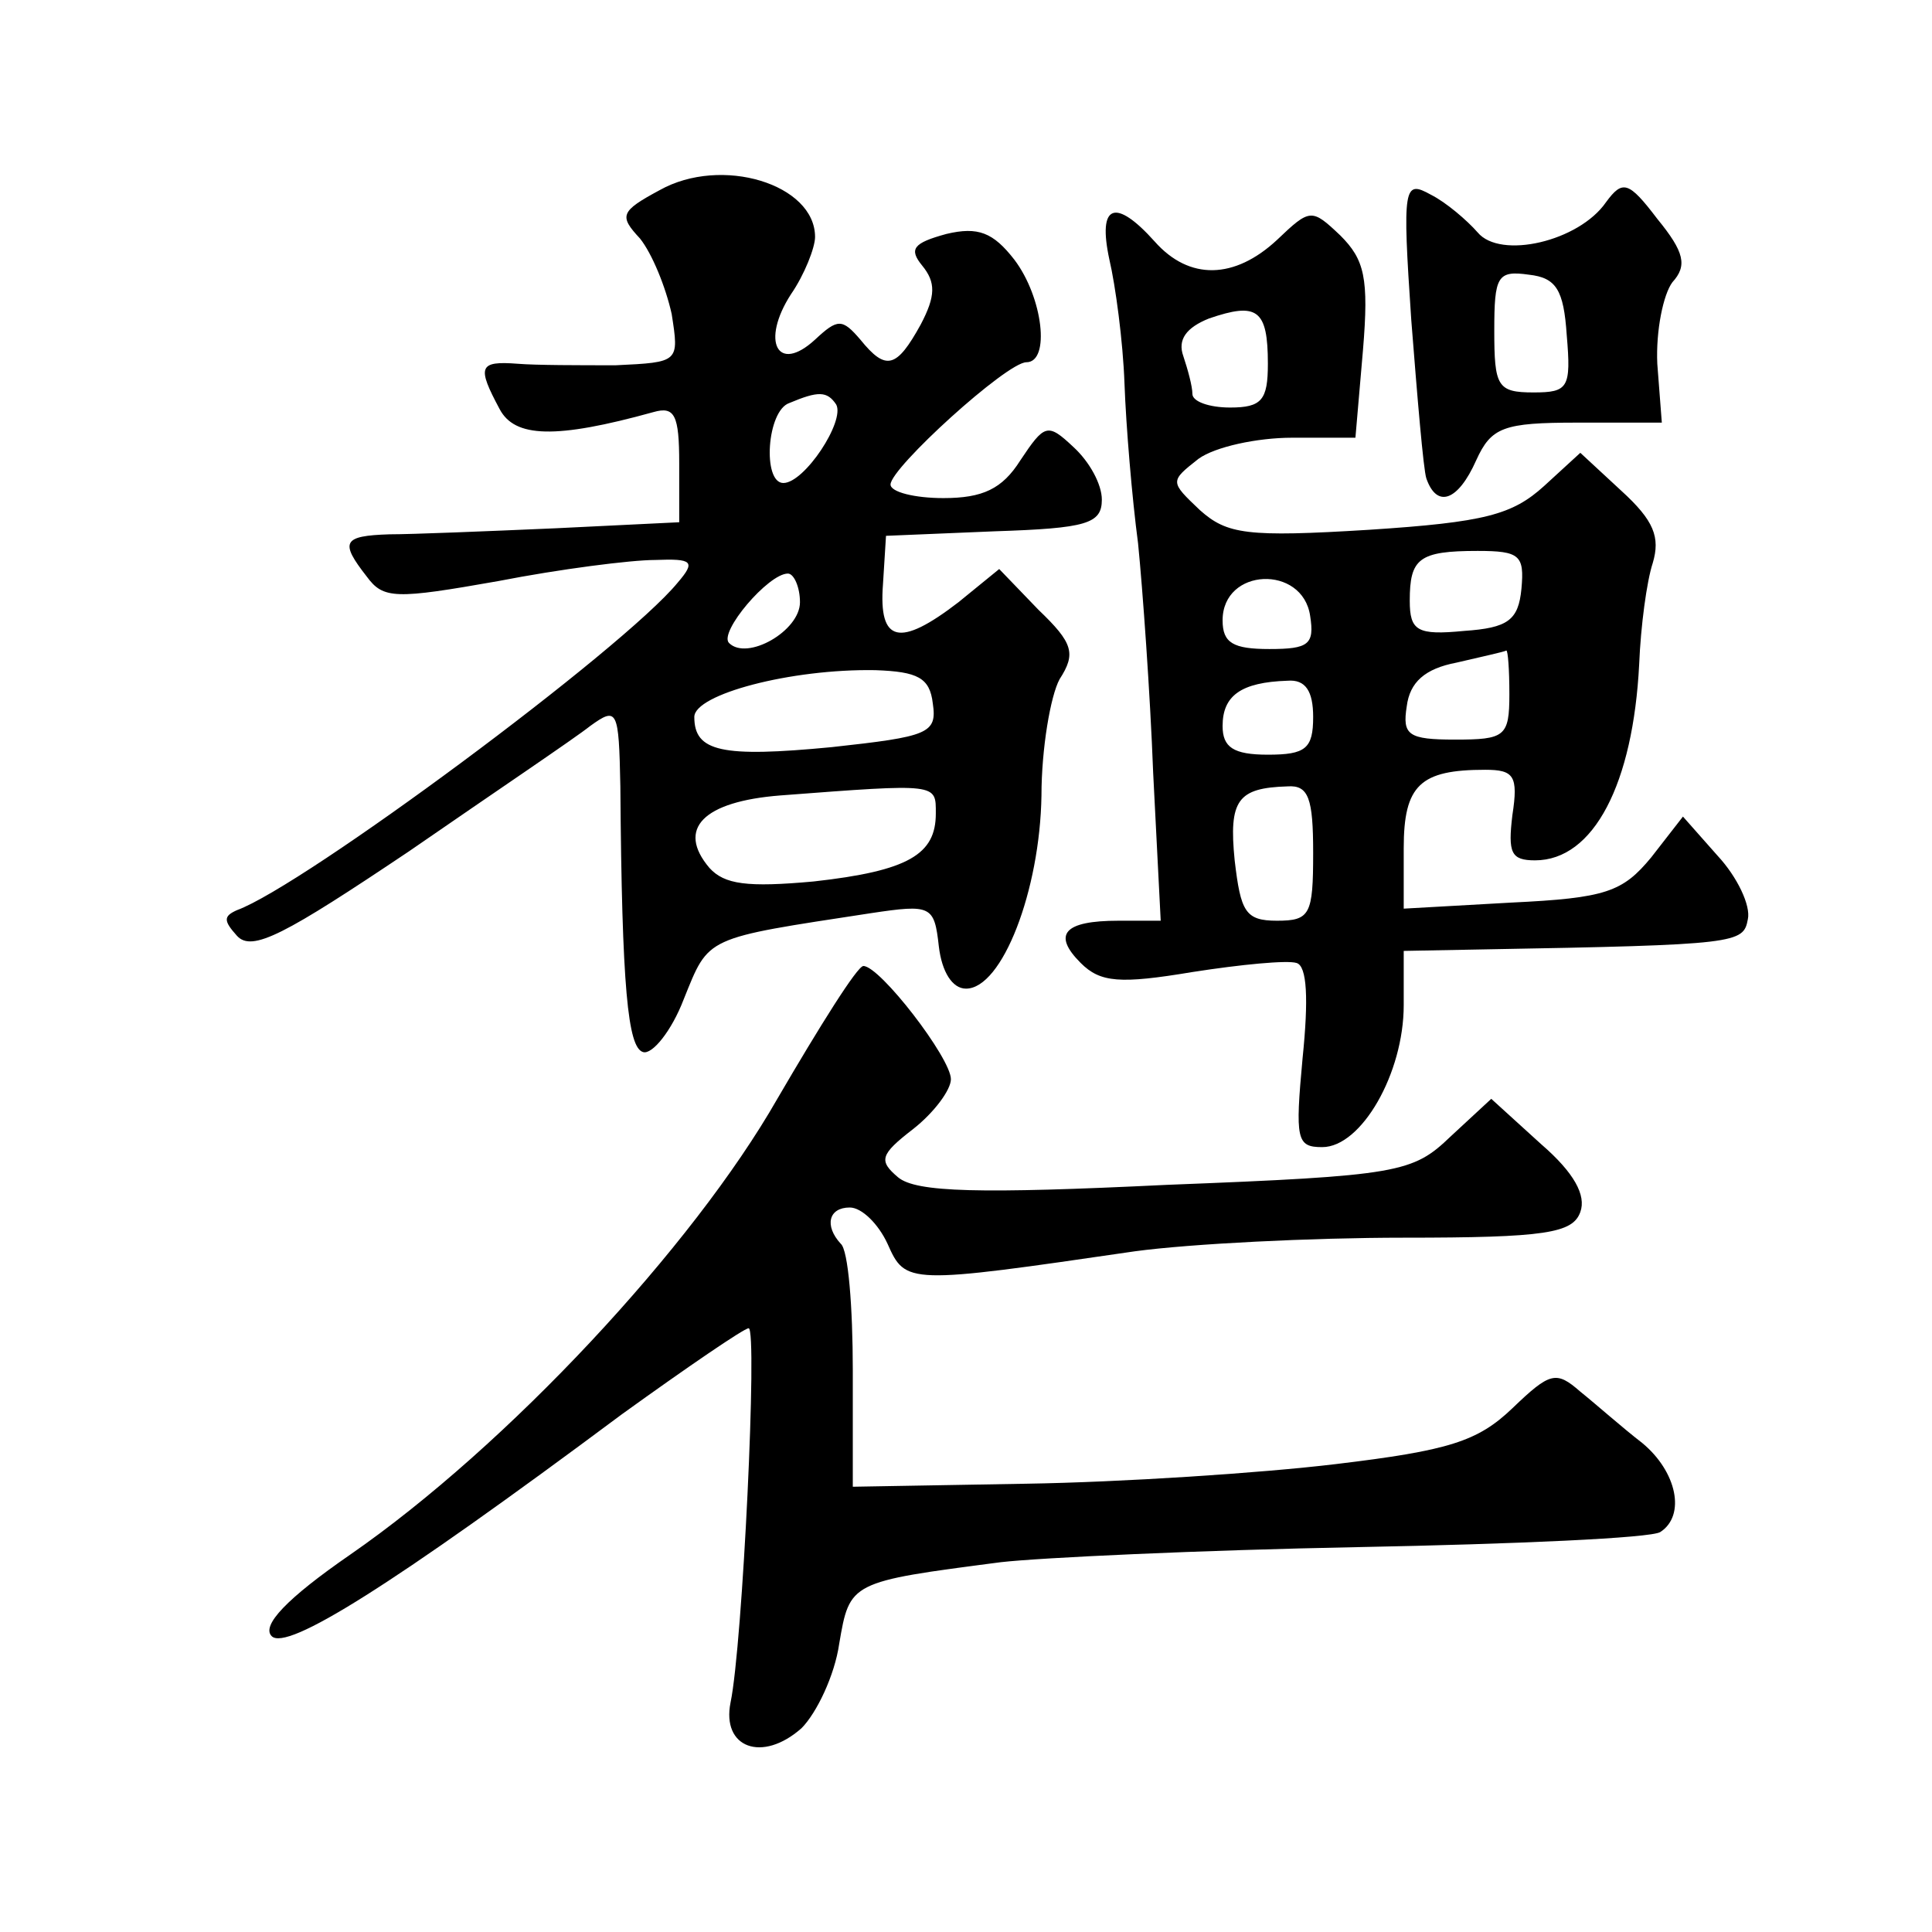
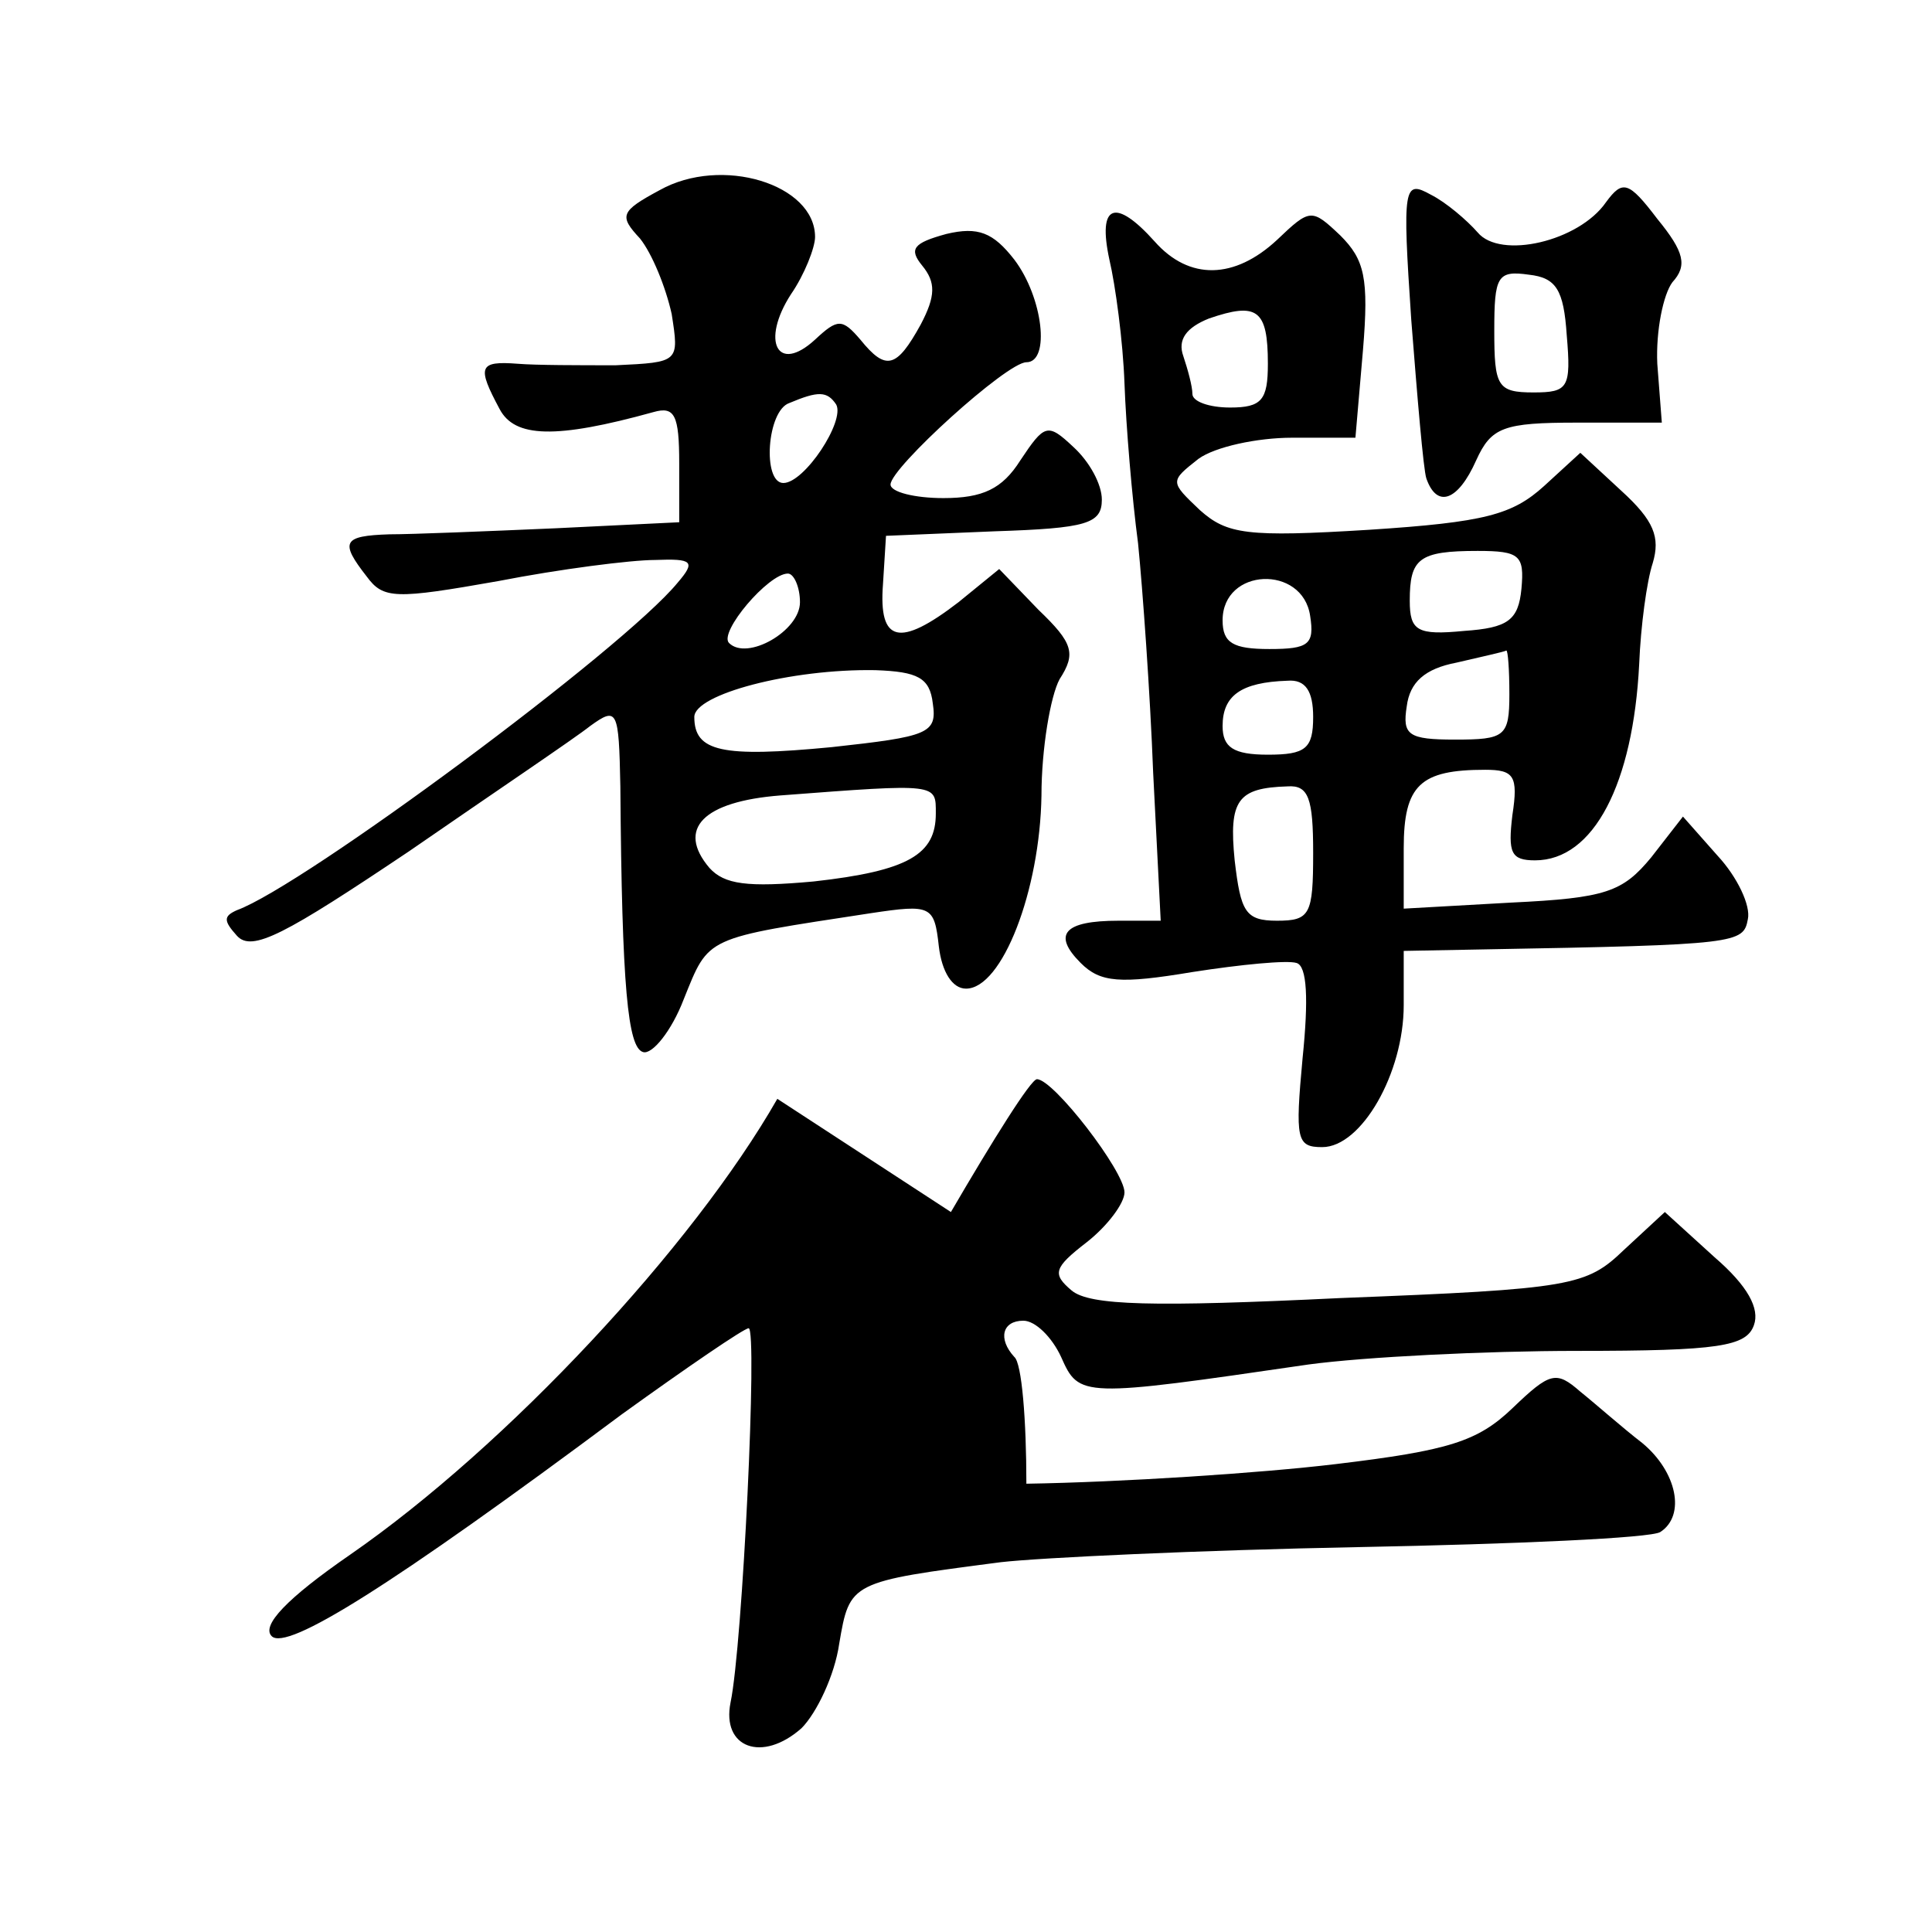
<svg xmlns="http://www.w3.org/2000/svg" version="1.0" width="128pt" height="128pt" viewBox="0 0 128 128" preserveAspectRatio="xMidYMid meet">
  <g transform="translate(0,128) scale(0.1,-0.1)" fill="#0" stroke="none">
-     <path d="M437 1154 c-26 -14 -27 -17 -13 -32 8 -10 17 -32 21 -50 5 -32 5 -32 -37 -34 -24 0 -53 0 -65 1 -26 2 -27 -2 -12 -30 10 -19 37 -20 102 -2 14 4 17 -2 17 -34 l0 -39 -82 -4 c-46 -2 -95 -4 -110 -4 -31 -1 -33 -5 -15 -28 11 -15 19 -15 87 -3 41 8 88 14 104 14 25 1 27 -1 15 -15 -36 -44 -248 -201 -292 -217 -9 -4 -9 -7 0 -17 10 -11 32 1 114 56 55 38 110 75 120 83 18 13 19 11 20 -40 1 -134 5 -173 15 -176 6 -2 19 14 27 35 17 42 13 40 124 57 40 6 42 5 45 -22 2 -17 9 -28 18 -28 24 0 49 65 50 128 0 31 6 66 12 77 11 17 9 24 -14 46 l-26 27 -27 -22 c-39 -30 -53 -27 -50 12 l2 32 72 3 c61 2 71 5 71 21 0 10 -8 25 -19 35 -17 16 -19 15 -35 -9 -12 -19 -25 -25 -51 -25 -19 0 -35 4 -35 9 0 11 77 81 90 81 16 0 11 43 -8 68 -14 18 -24 22 -45 17 -22 -6 -25 -10 -16 -21 9 -11 9 -20 -1 -39 -16 -29 -23 -31 -40 -10 -12 14 -15 14 -30 0 -25 -23 -36 -1 -16 30 9 13 16 31 16 38 0 35 -62 54 -103 31z m117 -142 c6 -11 -21 -52 -35 -52 -14 0 -11 48 4 53 19 8 25 8 31 -1z m-24 -131 c0 -19 -35 -39 -47 -27 -7 7 26 46 39 46 4 0 8 -9 8 -19z m88 -67 c3 -20 -3 -22 -67 -29 -73 -7 -91 -3 -91 20 0 15 64 32 120 31 28 -1 36 -5 38 -22z m2 -73 c0 -27 -18 -38 -81 -45 -44 -4 -59 -2 -69 9 -22 26 -4 44 47 48 105 8 103 8 103 -12z M935 1068 c4 -51 8 -99 10 -105 7 -20 21 -15 33 12 10 22 18 25 67 25 l56 0 -3 39 c-1 22 4 46 10 54 10 11 8 20 -10 42 -19 25 -23 26 -34 11 -18 -26 -70 -38 -85 -20 -7 8 -21 20 -31 25 -18 10 -19 6 -13 -83z m103 -10 c3 -35 1 -38 -22 -38 -24 0 -26 4 -26 41 0 36 2 40 23 37 18 -2 23 -10 25 -40z M735 1108 c4 -17 9 -54 10 -82 1 -28 5 -76 9 -106 3 -30 8 -99 10 -152 l5 -98 -28 0 c-36 0 -44 -9 -25 -28 13 -13 26 -14 74 -6 32 5 63 8 69 6 7 -2 8 -24 4 -63 -5 -54 -4 -59 13 -59 26 0 54 49 54 94 l0 36 53 1 c169 3 172 4 175 20 2 9 -7 28 -20 42 l-23 26 -21 -27 c-19 -23 -30 -27 -93 -30 l-71 -4 0 40 c0 42 11 52 54 52 19 0 22 -4 18 -30 -3 -25 -1 -30 15 -30 39 0 65 51 69 130 1 25 5 55 9 67 5 17 1 28 -21 48 l-27 25 -24 -22 c-21 -19 -39 -24 -116 -29 -81 -5 -94 -3 -112 13 -20 19 -20 19 -1 34 11 8 39 14 62 14 l42 0 5 58 c4 48 1 60 -15 76 -19 18 -20 18 -42 -3 -28 -26 -58 -27 -81 -1 -26 29 -38 25 -30 -12z m105 -69 c0 -24 -4 -29 -25 -29 -14 0 -25 4 -25 9 0 5 -3 16 -6 25 -4 11 2 19 17 25 32 11 39 6 39 -30z m168 -149 c-2 -21 -9 -26 -38 -28 -31 -3 -36 0 -36 20 0 28 6 33 45 33 28 0 31 -3 29 -25z m-140 -18 c3 -19 -1 -22 -27 -22 -24 0 -31 4 -31 19 0 35 53 37 58 3z m132 -52 c0 -28 -3 -30 -36 -30 -31 0 -35 3 -32 22 2 16 12 25 33 29 17 4 31 7 33 8 1 0 2 -12 2 -29z m-130 -15 c0 -21 -5 -25 -30 -25 -23 0 -30 5 -30 19 0 20 12 29 43 30 12 1 17 -7 17 -24z m0 -90 c0 -41 -2 -45 -24 -45 -21 0 -24 6 -28 40 -4 40 2 48 35 49 14 1 17 -8 17 -44z M515 552 c-56 -98 -179 -230 -283 -302 -42 -29 -59 -47 -52 -54 10 -10 79 33 232 147 43 31 81 57 84 57 6 0 -4 -210 -12 -248 -6 -30 21 -40 47 -17 10 10 22 35 25 56 7 41 7 41 107 54 26 3 132 8 237 10 104 2 194 6 200 10 17 11 11 40 -12 59 -13 10 -31 26 -41 34 -16 14 -20 13 -45 -11 -23 -22 -42 -28 -117 -37 -50 -6 -142 -12 -205 -13 l-115 -2 0 77 c0 42 -3 80 -8 84 -11 12 -8 24 6 24 8 0 19 -11 25 -24 12 -27 13 -27 164 -5 37 5 117 9 178 9 94 0 112 3 117 17 4 11 -4 26 -26 45 l-33 30 -27 -25 c-25 -24 -34 -26 -188 -32 -124 -6 -166 -5 -178 5 -13 11 -12 15 10 32 14 11 25 26 25 33 0 14 -47 75 -58 75 -4 0 -29 -40 -57 -88z" />
+     <path d="M437 1154 c-26 -14 -27 -17 -13 -32 8 -10 17 -32 21 -50 5 -32 5 -32 -37 -34 -24 0 -53 0 -65 1 -26 2 -27 -2 -12 -30 10 -19 37 -20 102 -2 14 4 17 -2 17 -34 l0 -39 -82 -4 c-46 -2 -95 -4 -110 -4 -31 -1 -33 -5 -15 -28 11 -15 19 -15 87 -3 41 8 88 14 104 14 25 1 27 -1 15 -15 -36 -44 -248 -201 -292 -217 -9 -4 -9 -7 0 -17 10 -11 32 1 114 56 55 38 110 75 120 83 18 13 19 11 20 -40 1 -134 5 -173 15 -176 6 -2 19 14 27 35 17 42 13 40 124 57 40 6 42 5 45 -22 2 -17 9 -28 18 -28 24 0 49 65 50 128 0 31 6 66 12 77 11 17 9 24 -14 46 l-26 27 -27 -22 c-39 -30 -53 -27 -50 12 l2 32 72 3 c61 2 71 5 71 21 0 10 -8 25 -19 35 -17 16 -19 15 -35 -9 -12 -19 -25 -25 -51 -25 -19 0 -35 4 -35 9 0 11 77 81 90 81 16 0 11 43 -8 68 -14 18 -24 22 -45 17 -22 -6 -25 -10 -16 -21 9 -11 9 -20 -1 -39 -16 -29 -23 -31 -40 -10 -12 14 -15 14 -30 0 -25 -23 -36 -1 -16 30 9 13 16 31 16 38 0 35 -62 54 -103 31z m117 -142 c6 -11 -21 -52 -35 -52 -14 0 -11 48 4 53 19 8 25 8 31 -1z m-24 -131 c0 -19 -35 -39 -47 -27 -7 7 26 46 39 46 4 0 8 -9 8 -19z m88 -67 c3 -20 -3 -22 -67 -29 -73 -7 -91 -3 -91 20 0 15 64 32 120 31 28 -1 36 -5 38 -22z m2 -73 c0 -27 -18 -38 -81 -45 -44 -4 -59 -2 -69 9 -22 26 -4 44 47 48 105 8 103 8 103 -12z M935 1068 c4 -51 8 -99 10 -105 7 -20 21 -15 33 12 10 22 18 25 67 25 l56 0 -3 39 c-1 22 4 46 10 54 10 11 8 20 -10 42 -19 25 -23 26 -34 11 -18 -26 -70 -38 -85 -20 -7 8 -21 20 -31 25 -18 10 -19 6 -13 -83z m103 -10 c3 -35 1 -38 -22 -38 -24 0 -26 4 -26 41 0 36 2 40 23 37 18 -2 23 -10 25 -40z M735 1108 c4 -17 9 -54 10 -82 1 -28 5 -76 9 -106 3 -30 8 -99 10 -152 l5 -98 -28 0 c-36 0 -44 -9 -25 -28 13 -13 26 -14 74 -6 32 5 63 8 69 6 7 -2 8 -24 4 -63 -5 -54 -4 -59 13 -59 26 0 54 49 54 94 l0 36 53 1 c169 3 172 4 175 20 2 9 -7 28 -20 42 l-23 26 -21 -27 c-19 -23 -30 -27 -93 -30 l-71 -4 0 40 c0 42 11 52 54 52 19 0 22 -4 18 -30 -3 -25 -1 -30 15 -30 39 0 65 51 69 130 1 25 5 55 9 67 5 17 1 28 -21 48 l-27 25 -24 -22 c-21 -19 -39 -24 -116 -29 -81 -5 -94 -3 -112 13 -20 19 -20 19 -1 34 11 8 39 14 62 14 l42 0 5 58 c4 48 1 60 -15 76 -19 18 -20 18 -42 -3 -28 -26 -58 -27 -81 -1 -26 29 -38 25 -30 -12z m105 -69 c0 -24 -4 -29 -25 -29 -14 0 -25 4 -25 9 0 5 -3 16 -6 25 -4 11 2 19 17 25 32 11 39 6 39 -30z m168 -149 c-2 -21 -9 -26 -38 -28 -31 -3 -36 0 -36 20 0 28 6 33 45 33 28 0 31 -3 29 -25z m-140 -18 c3 -19 -1 -22 -27 -22 -24 0 -31 4 -31 19 0 35 53 37 58 3z m132 -52 c0 -28 -3 -30 -36 -30 -31 0 -35 3 -32 22 2 16 12 25 33 29 17 4 31 7 33 8 1 0 2 -12 2 -29z m-130 -15 c0 -21 -5 -25 -30 -25 -23 0 -30 5 -30 19 0 20 12 29 43 30 12 1 17 -7 17 -24z m0 -90 c0 -41 -2 -45 -24 -45 -21 0 -24 6 -28 40 -4 40 2 48 35 49 14 1 17 -8 17 -44z M515 552 c-56 -98 -179 -230 -283 -302 -42 -29 -59 -47 -52 -54 10 -10 79 33 232 147 43 31 81 57 84 57 6 0 -4 -210 -12 -248 -6 -30 21 -40 47 -17 10 10 22 35 25 56 7 41 7 41 107 54 26 3 132 8 237 10 104 2 194 6 200 10 17 11 11 40 -12 59 -13 10 -31 26 -41 34 -16 14 -20 13 -45 -11 -23 -22 -42 -28 -117 -37 -50 -6 -142 -12 -205 -13 c0 42 -3 80 -8 84 -11 12 -8 24 6 24 8 0 19 -11 25 -24 12 -27 13 -27 164 -5 37 5 117 9 178 9 94 0 112 3 117 17 4 11 -4 26 -26 45 l-33 30 -27 -25 c-25 -24 -34 -26 -188 -32 -124 -6 -166 -5 -178 5 -13 11 -12 15 10 32 14 11 25 26 25 33 0 14 -47 75 -58 75 -4 0 -29 -40 -57 -88z" />
  </g>
</svg>